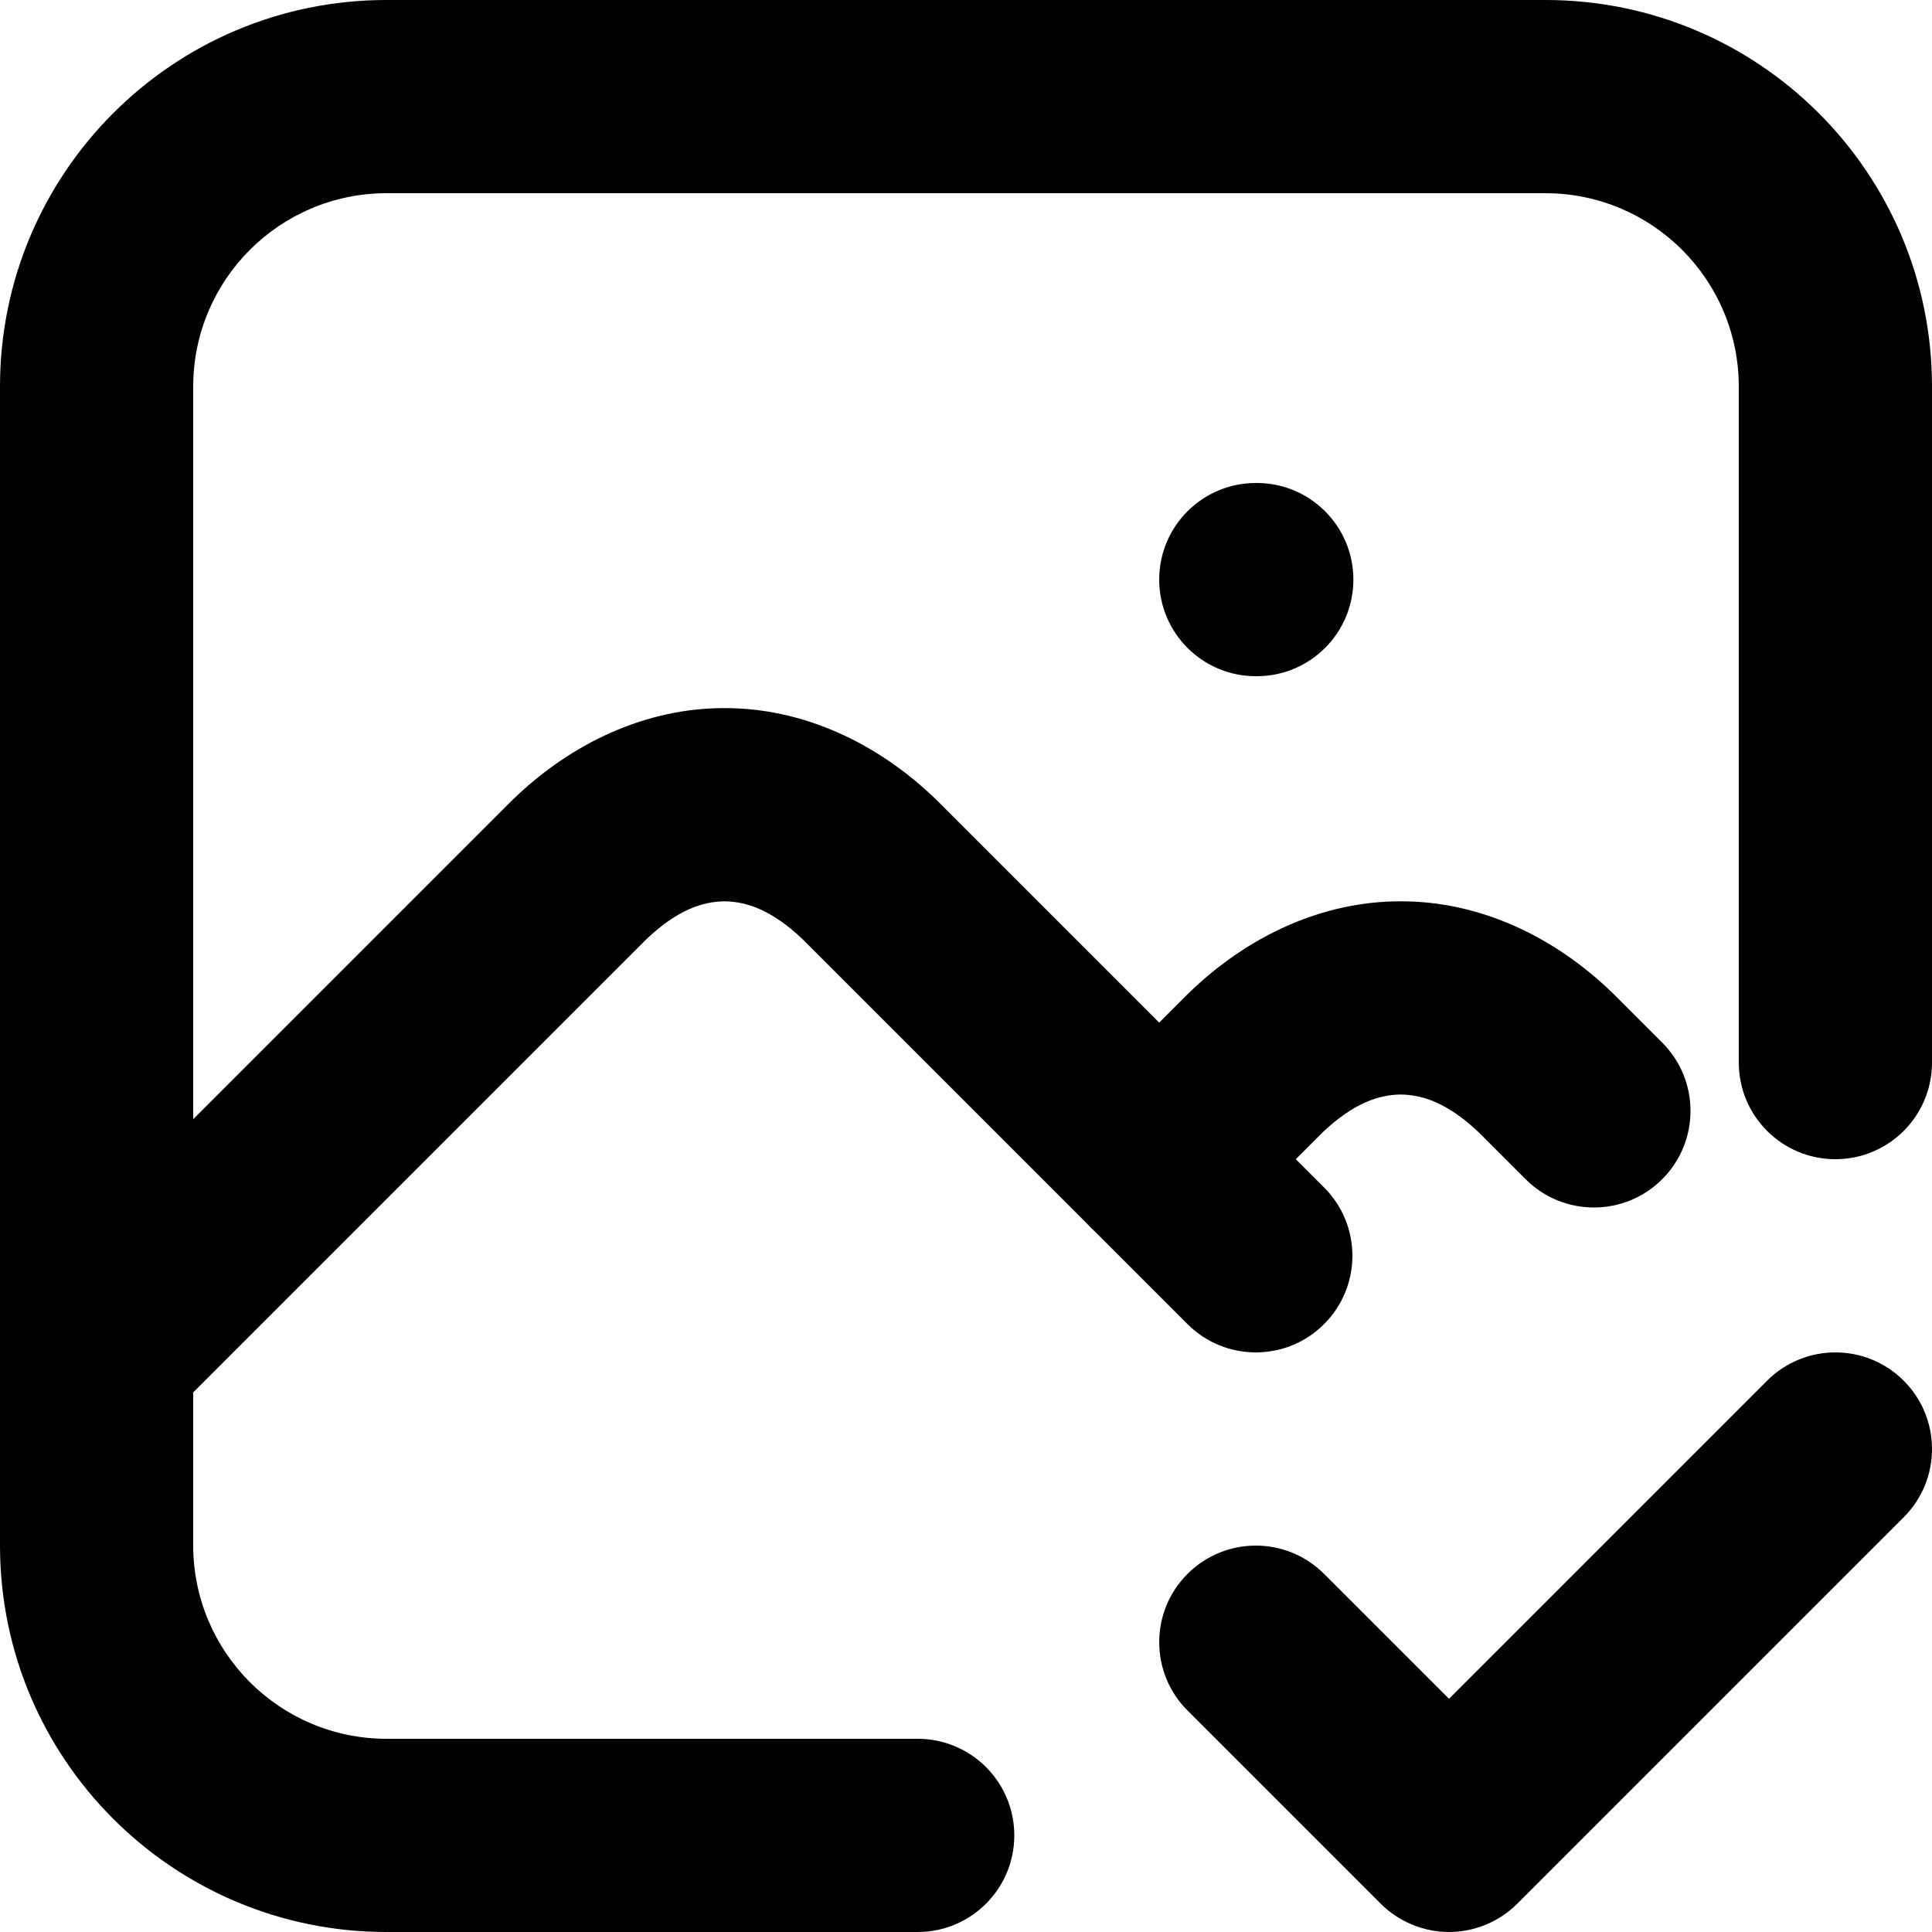
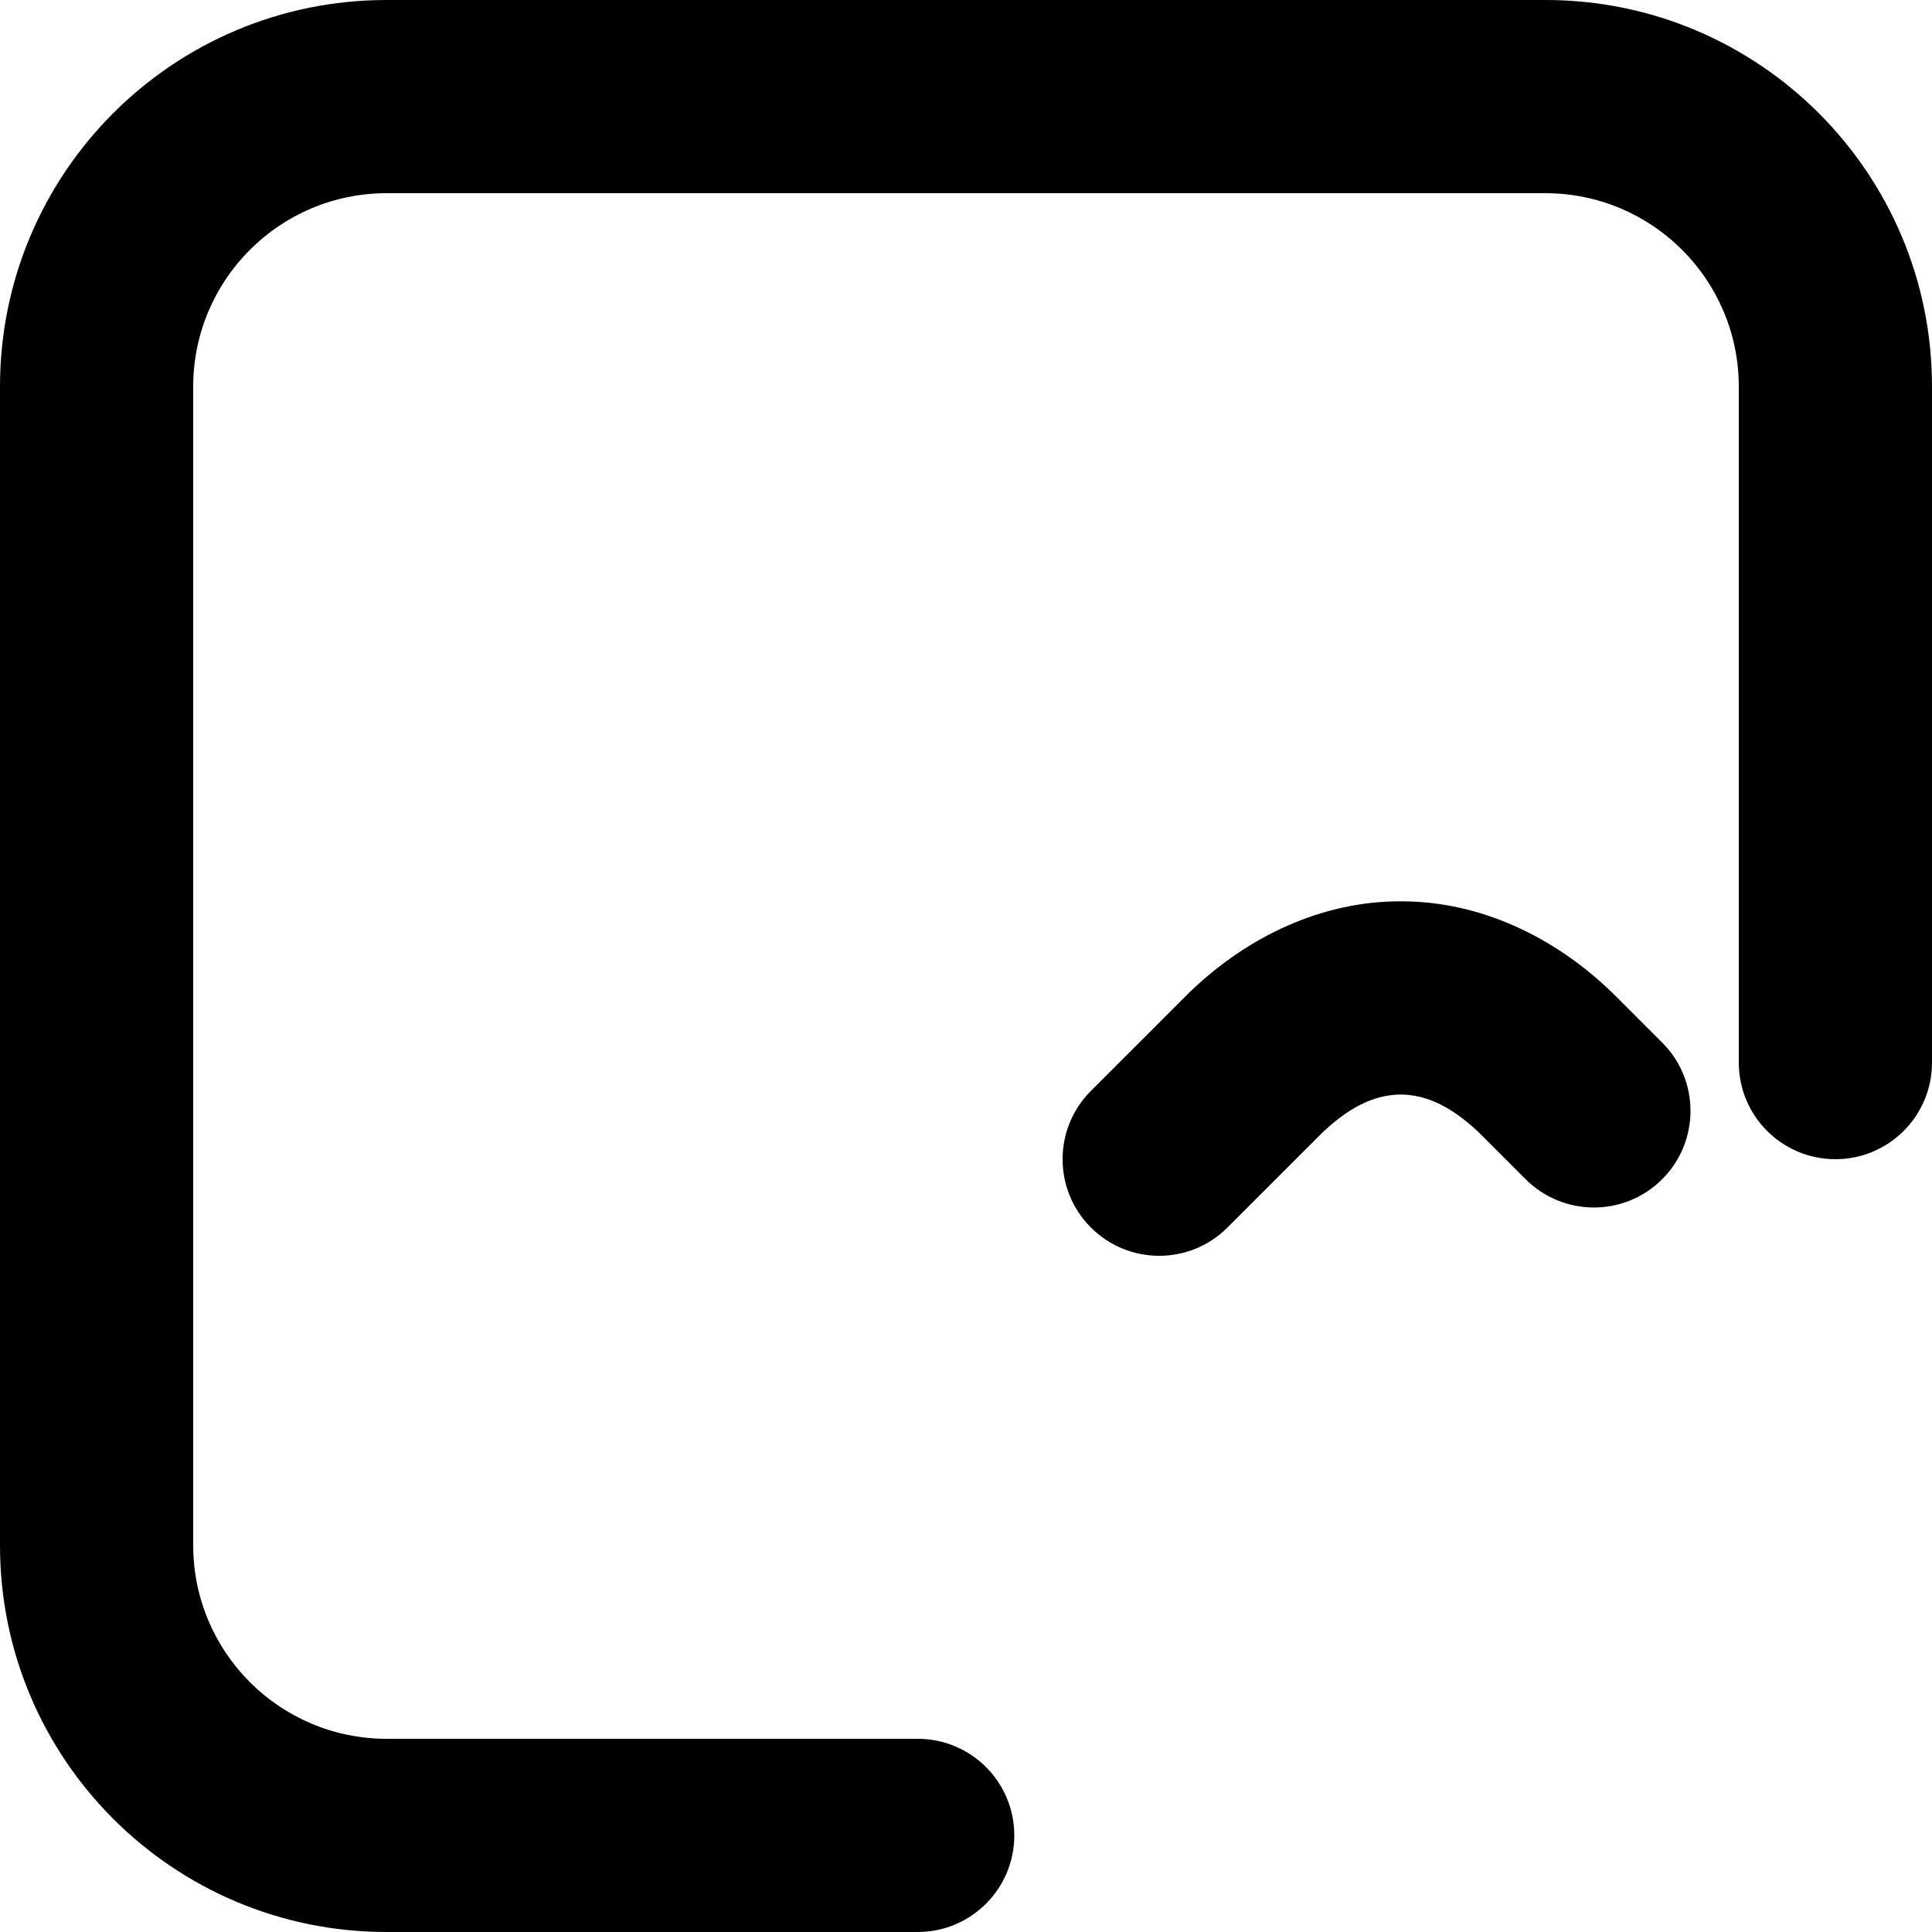
<svg xmlns="http://www.w3.org/2000/svg" version="1.1" id="Layer_1" x="0px" y="0px" viewBox="0 0 512 512" style="enable-background:new 0 0 512 512;" xml:space="preserve">
  <g>
-     <path d="M332.8,179.2h0.26c14.14,0,25.6-11.46,25.6-25.6c0-14.14-11.46-25.6-25.6-25.6h-0.26c-14.14,0-25.6,11.46-25.6,25.6   C307.2,167.74,318.66,179.2,332.8,179.2" />
    <path d="M243.2,460.8H102.4c-28.27-0.05-51.15-22.93-51.2-51.2V102.4c0.05-28.27,22.93-51.15,51.2-51.2h307.2   c28.27,0.05,51.15,22.93,51.2,51.2v179.2c0,14.14,11.46,25.6,25.6,25.6c14.14,0,25.6-11.46,25.6-25.6l0-179.2   C511.98,45.84,466.16,0.02,409.6,0H102.4C45.84,0.02,0.02,45.84,0,102.4v307.2C0.02,466.16,45.84,511.98,102.4,512h140.8   c14.14,0,25.6-11.46,25.6-25.6S257.34,460.8,243.2,460.8z" />
-     <path d="M43.7,376.5l128-128l-18.1-18.1l17.75,18.45c8.25-7.8,14.92-9.93,20.65-9.99c5.73,0.06,12.4,2.19,20.65,9.99l17.75-18.45   l-18.1,18.1l102.4,102.4c10,10,26.21,10,36.2,0c10-10,10-26.21,0-36.2L248.5,212.3l-0.35-0.34c-15.51-15.06-35.36-24.36-56.15-24.3   c-20.79-0.06-40.64,9.24-56.15,24.3l-0.35,0.34l-128,128c-10,10-10,26.21,0,36.2S33.7,386.5,43.7,376.5L43.7,376.5z" />
    <path d="M325.3,325.3l25.6-25.6l-18.1-18.1l17.75,18.45c8.25-7.8,14.92-9.93,20.65-9.99c5.73,0.06,12.4,2.19,20.65,9.99   l17.75-18.45l-18.1,18.1l12.8,12.8c10,10,26.21,10,36.2,0c10-10,10-26.21,0-36.2l-12.8-12.8l-0.35-0.34   c-15.51-15.06-35.36-24.36-56.15-24.3c-20.79-0.06-40.64,9.24-56.15,24.3l-0.35,0.34l-25.6,25.6c-10,10-10,26.21,0,36.2   C299.1,335.3,315.3,335.3,325.3,325.3L325.3,325.3z" />
-     <path d="M314.7,453.3l51.2,51.2c4.77,4.77,11.36,7.5,18.1,7.5c6.74,0,13.34-2.73,18.1-7.5l102.4-102.4c10-10,10-26.21,0-36.2   c-10-10-26.21-10-36.2,0L384,450.2l-33.1-33.1c-10-10-26.21-10-36.2,0S304.7,443.3,314.7,453.3L314.7,453.3z" />
  </g>
</svg>